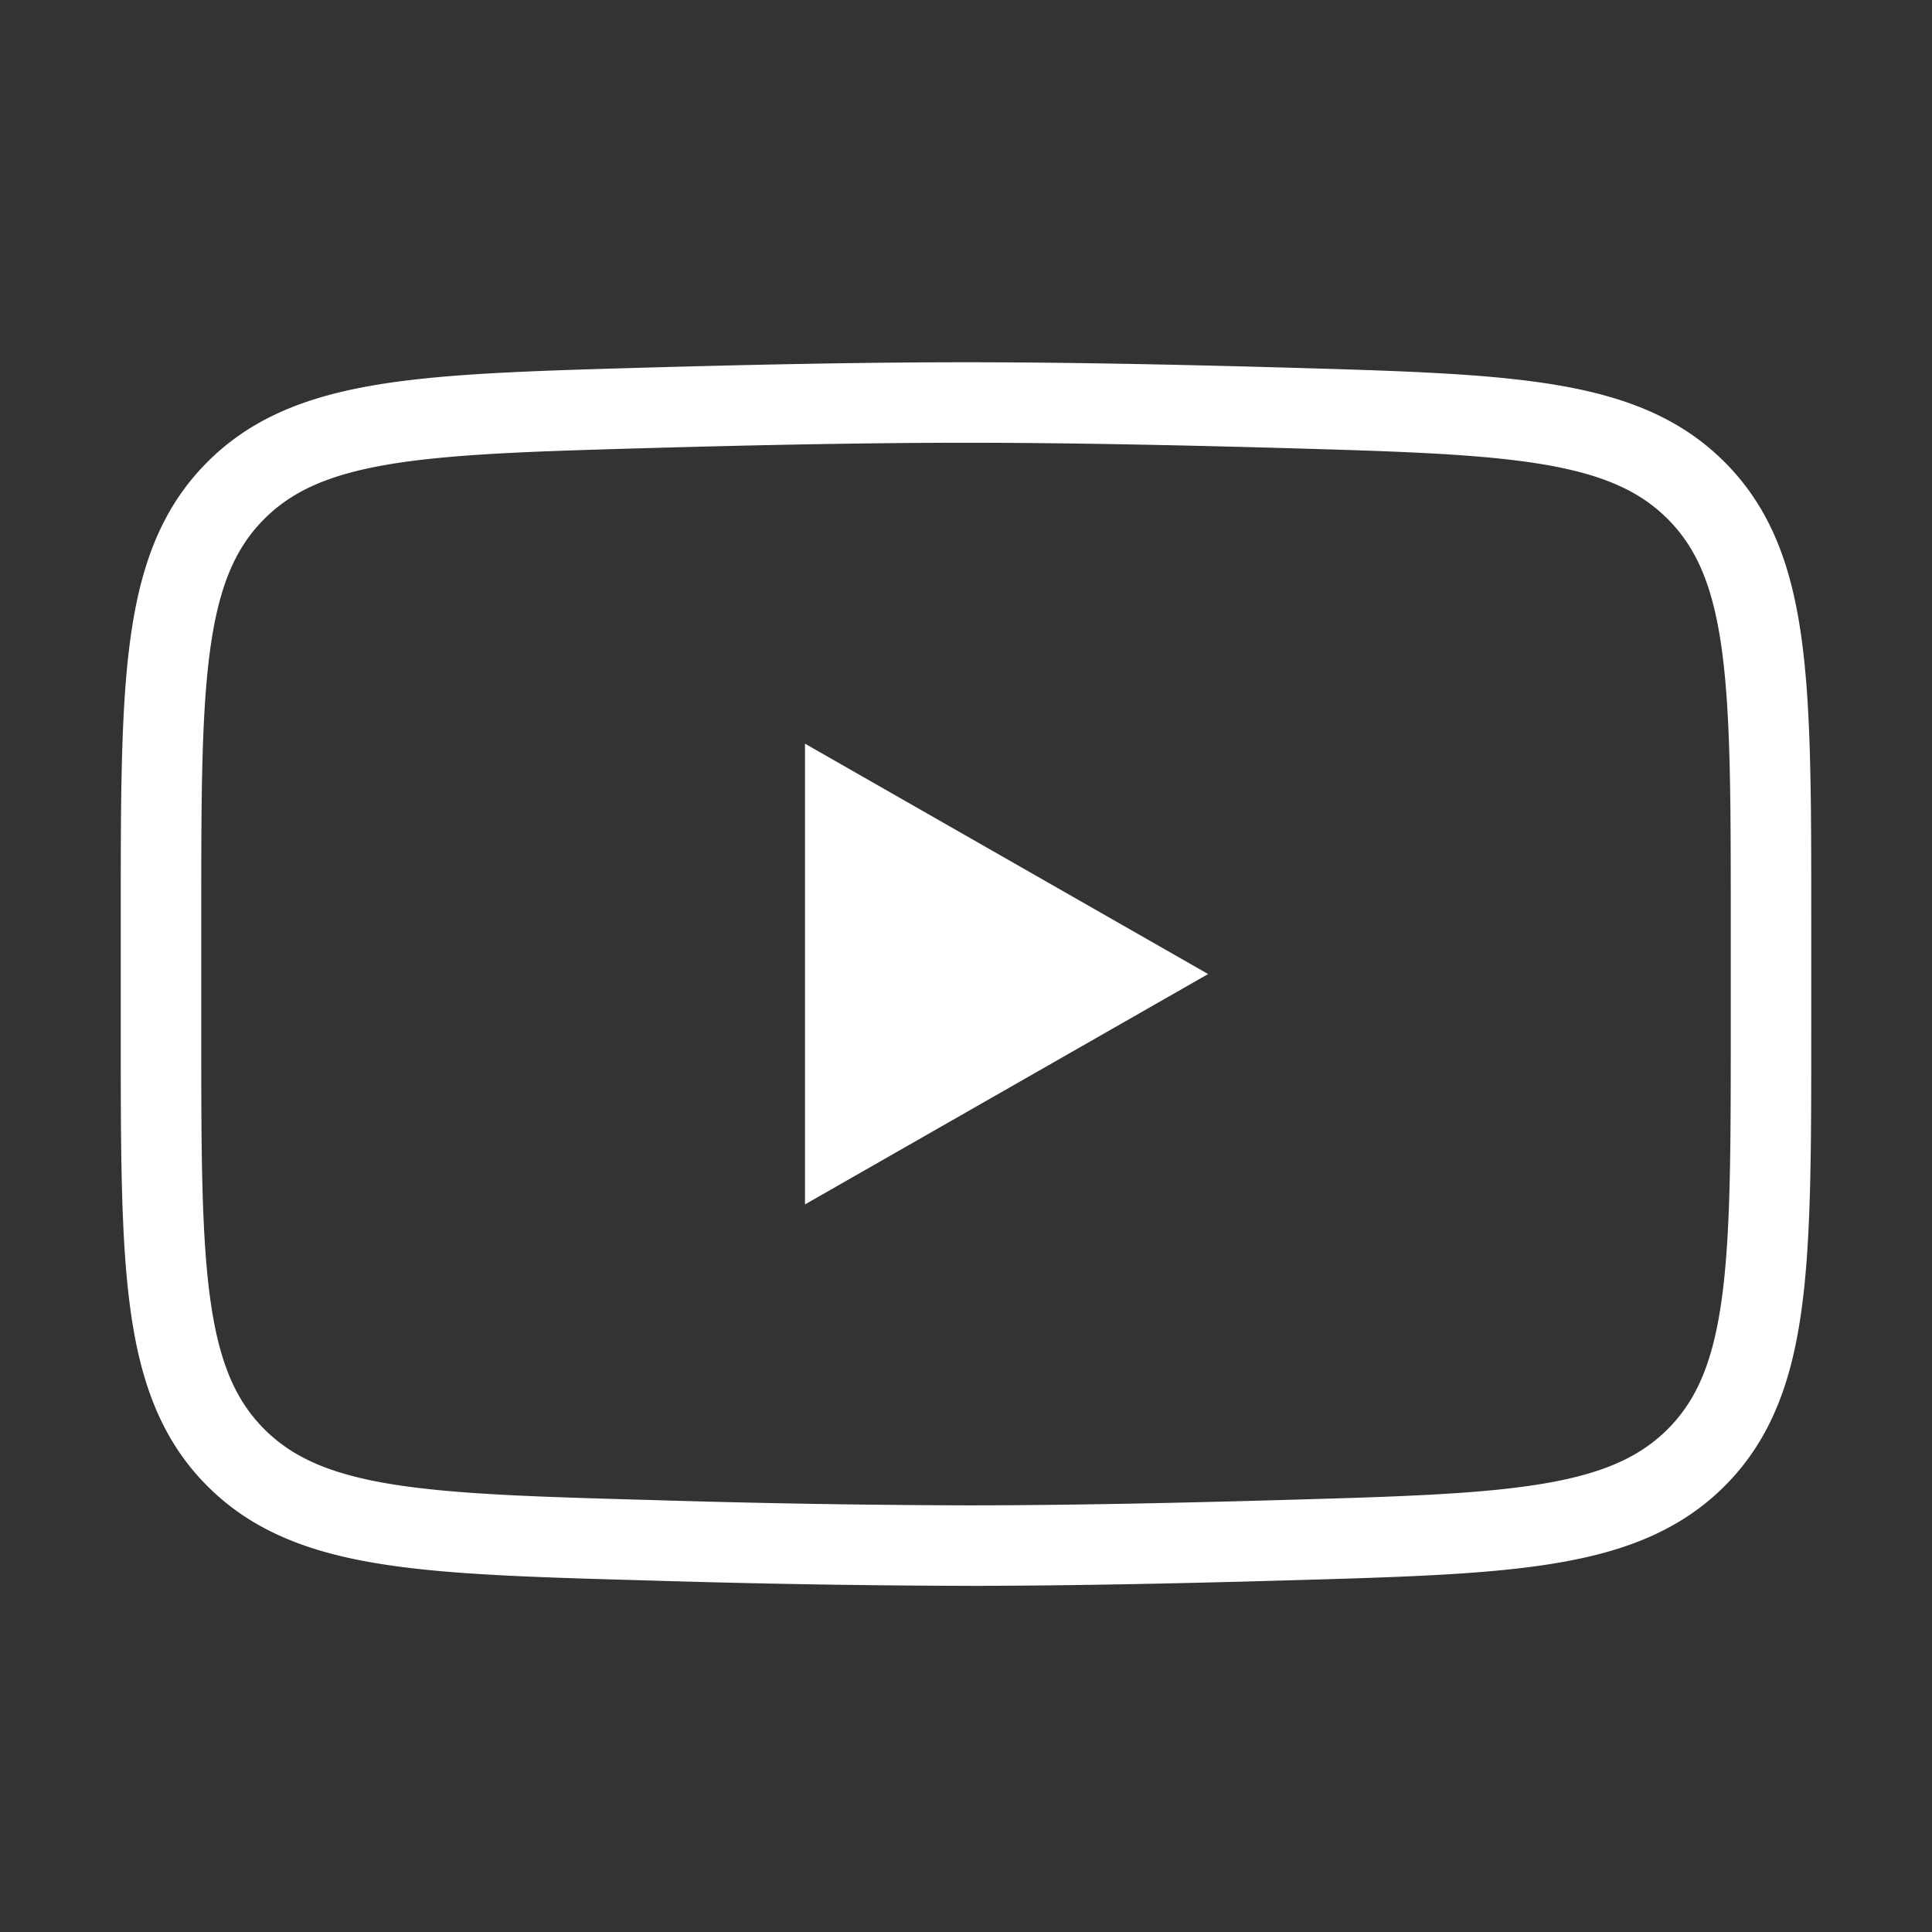
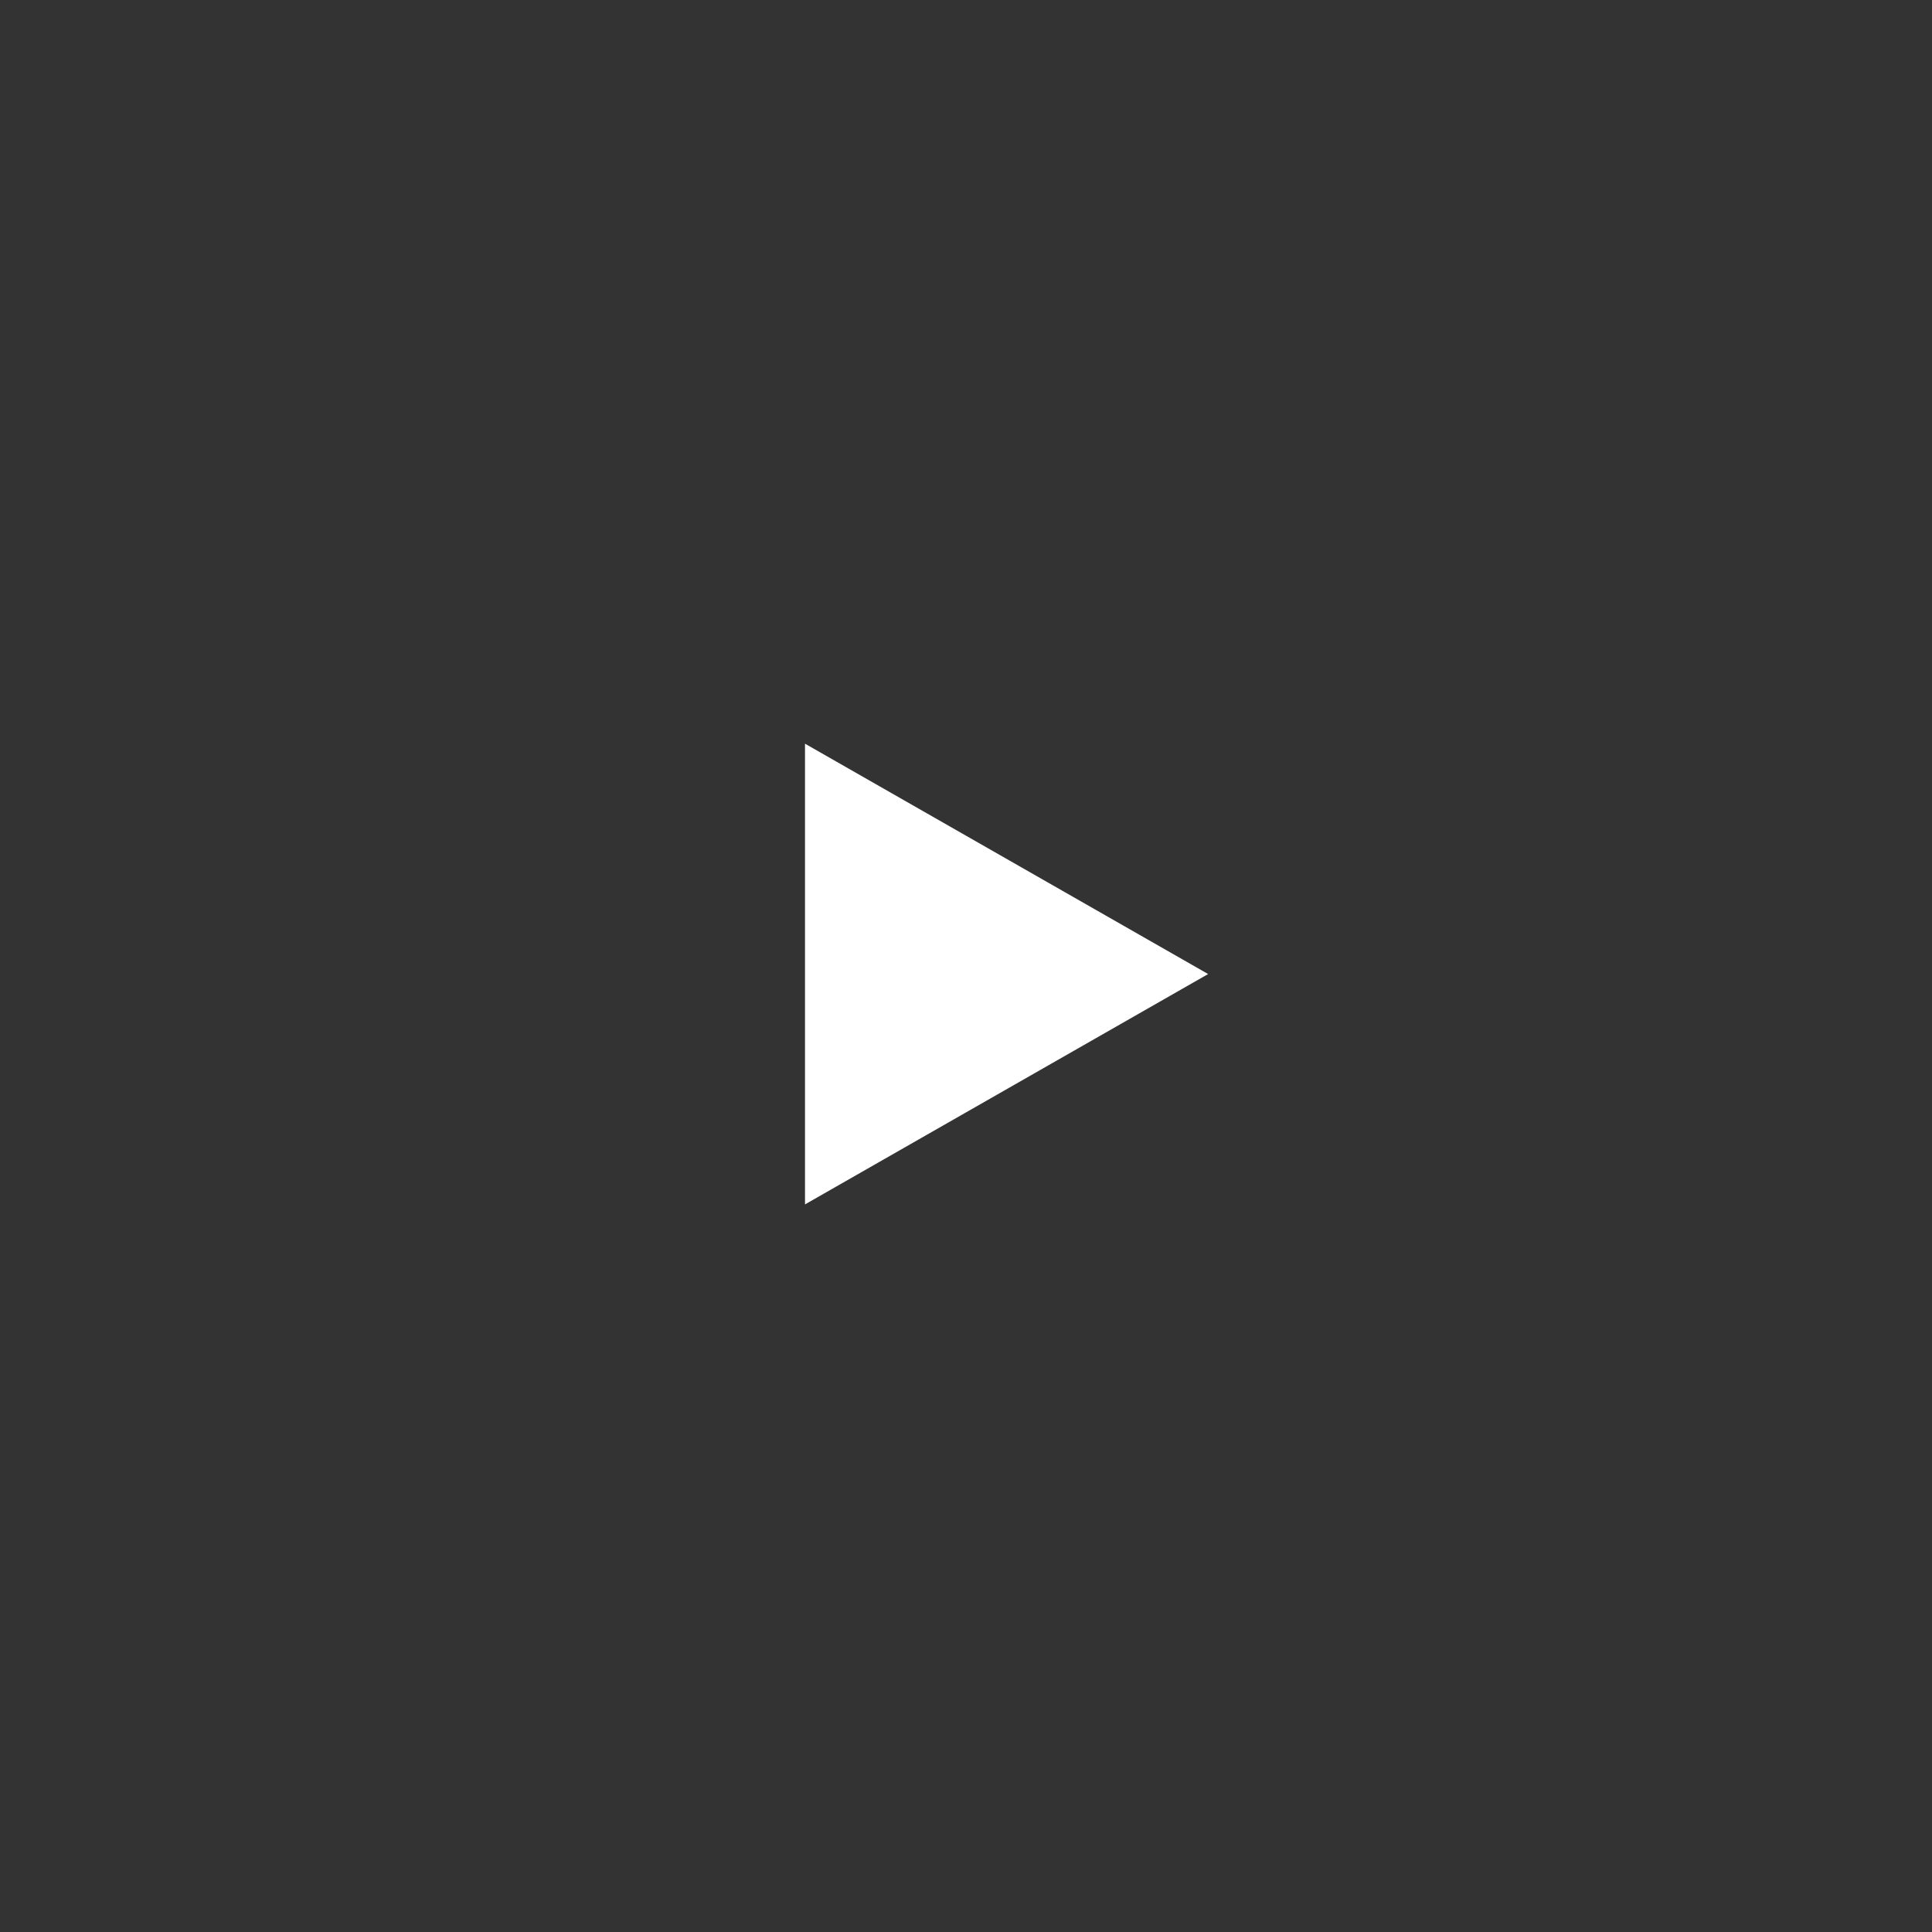
<svg xmlns="http://www.w3.org/2000/svg" width="24" height="24" viewBox="0 0 24 24">
  <rect x="0" y="0" width="24" height="24" fill="#333333" stroke="none" />
  <g fill="none" fillRule="evenodd">
-     <path d="M0 0h24v24H0z" />
    <g stroke="#FFF" strokeWidth="1.5">
-       <path d="M2 12.807v-1.415c0-2.895 0-4.343.905-5.274.906-.932 2.332-.972 5.183-1.053C9.438 5.027 10.818 5 12 5c1.181 0 2.561.027 3.912.065 2.851.081 4.277.121 5.182 1.053.906.931.906 2.38.906 5.274v1.415c0 2.896 0 4.343-.905 5.275-.906.931-2.331.972-5.183 1.052-1.35.039-2.73.066-3.912.066a141.1 141.1 0 0 1-3.912-.066c-2.851-.08-4.277-.12-5.183-1.052C2 17.15 2 15.702 2 12.808v-.001z" />
      <path fill="#FFF" fillRule="nonzero" strokeLinecap="round" strokeLinejoin="round" d="m14 12.1-3.5 2v-4z" />
    </g>
  </g>
</svg>